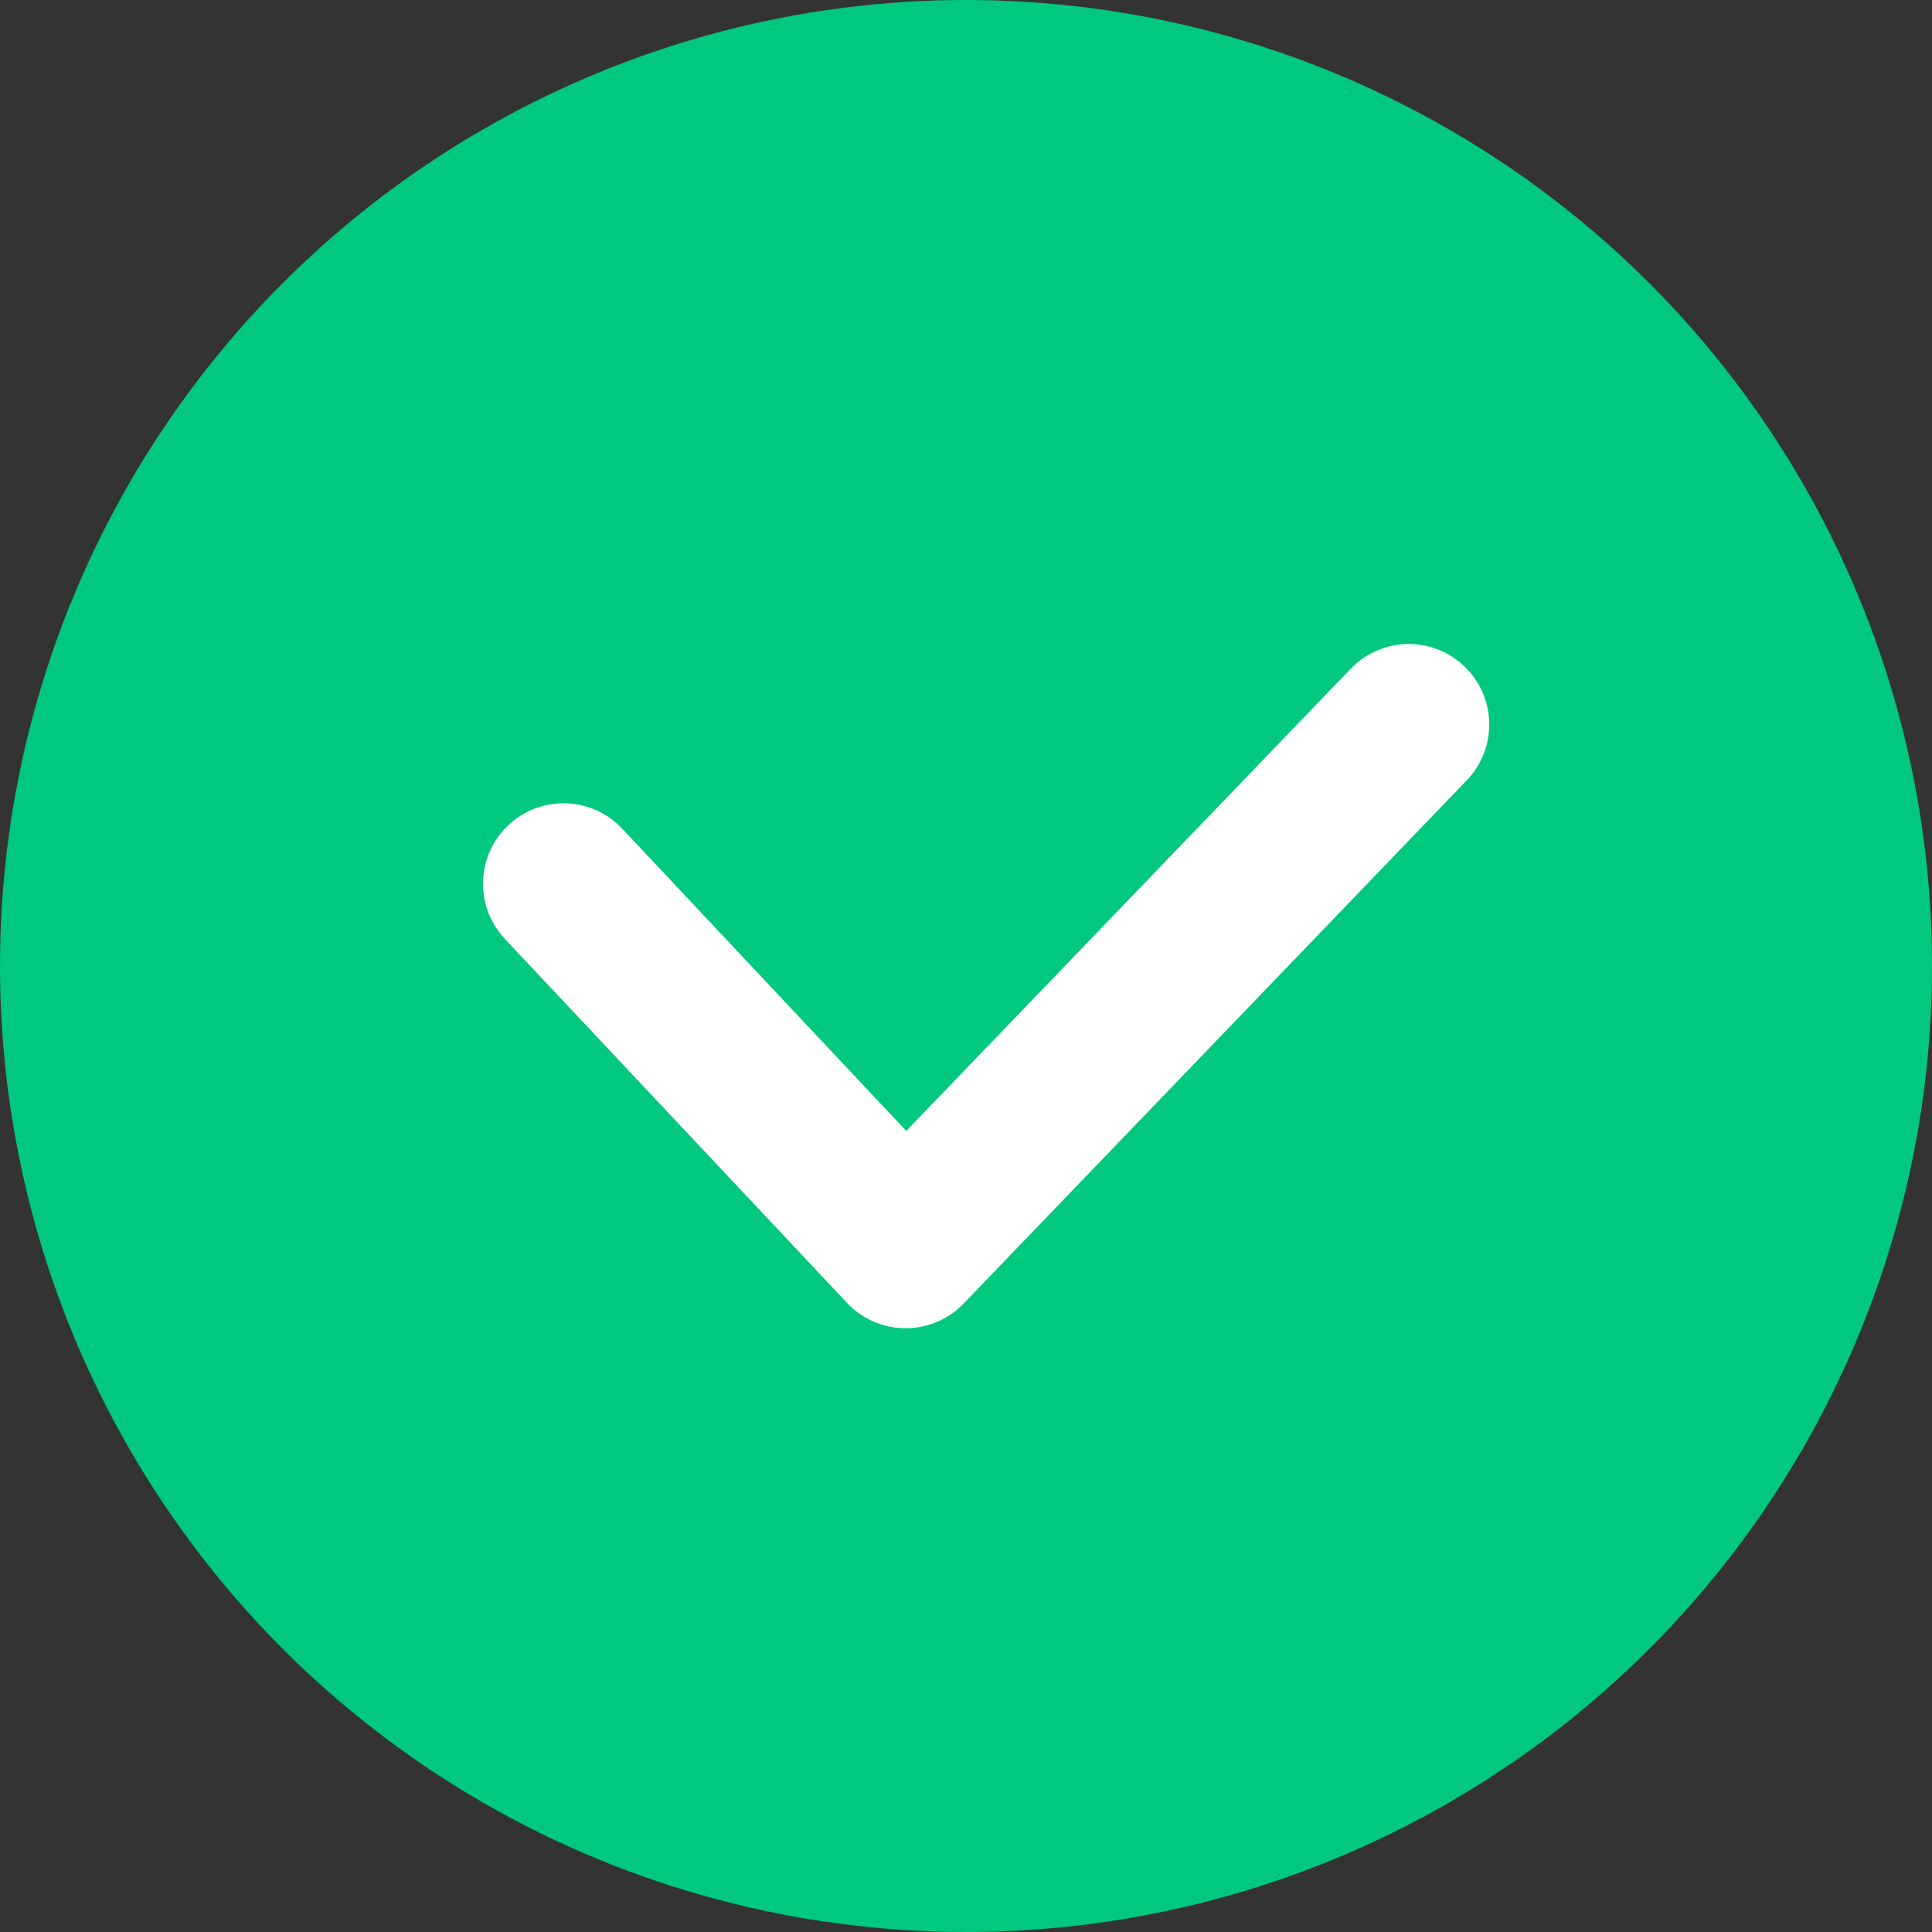
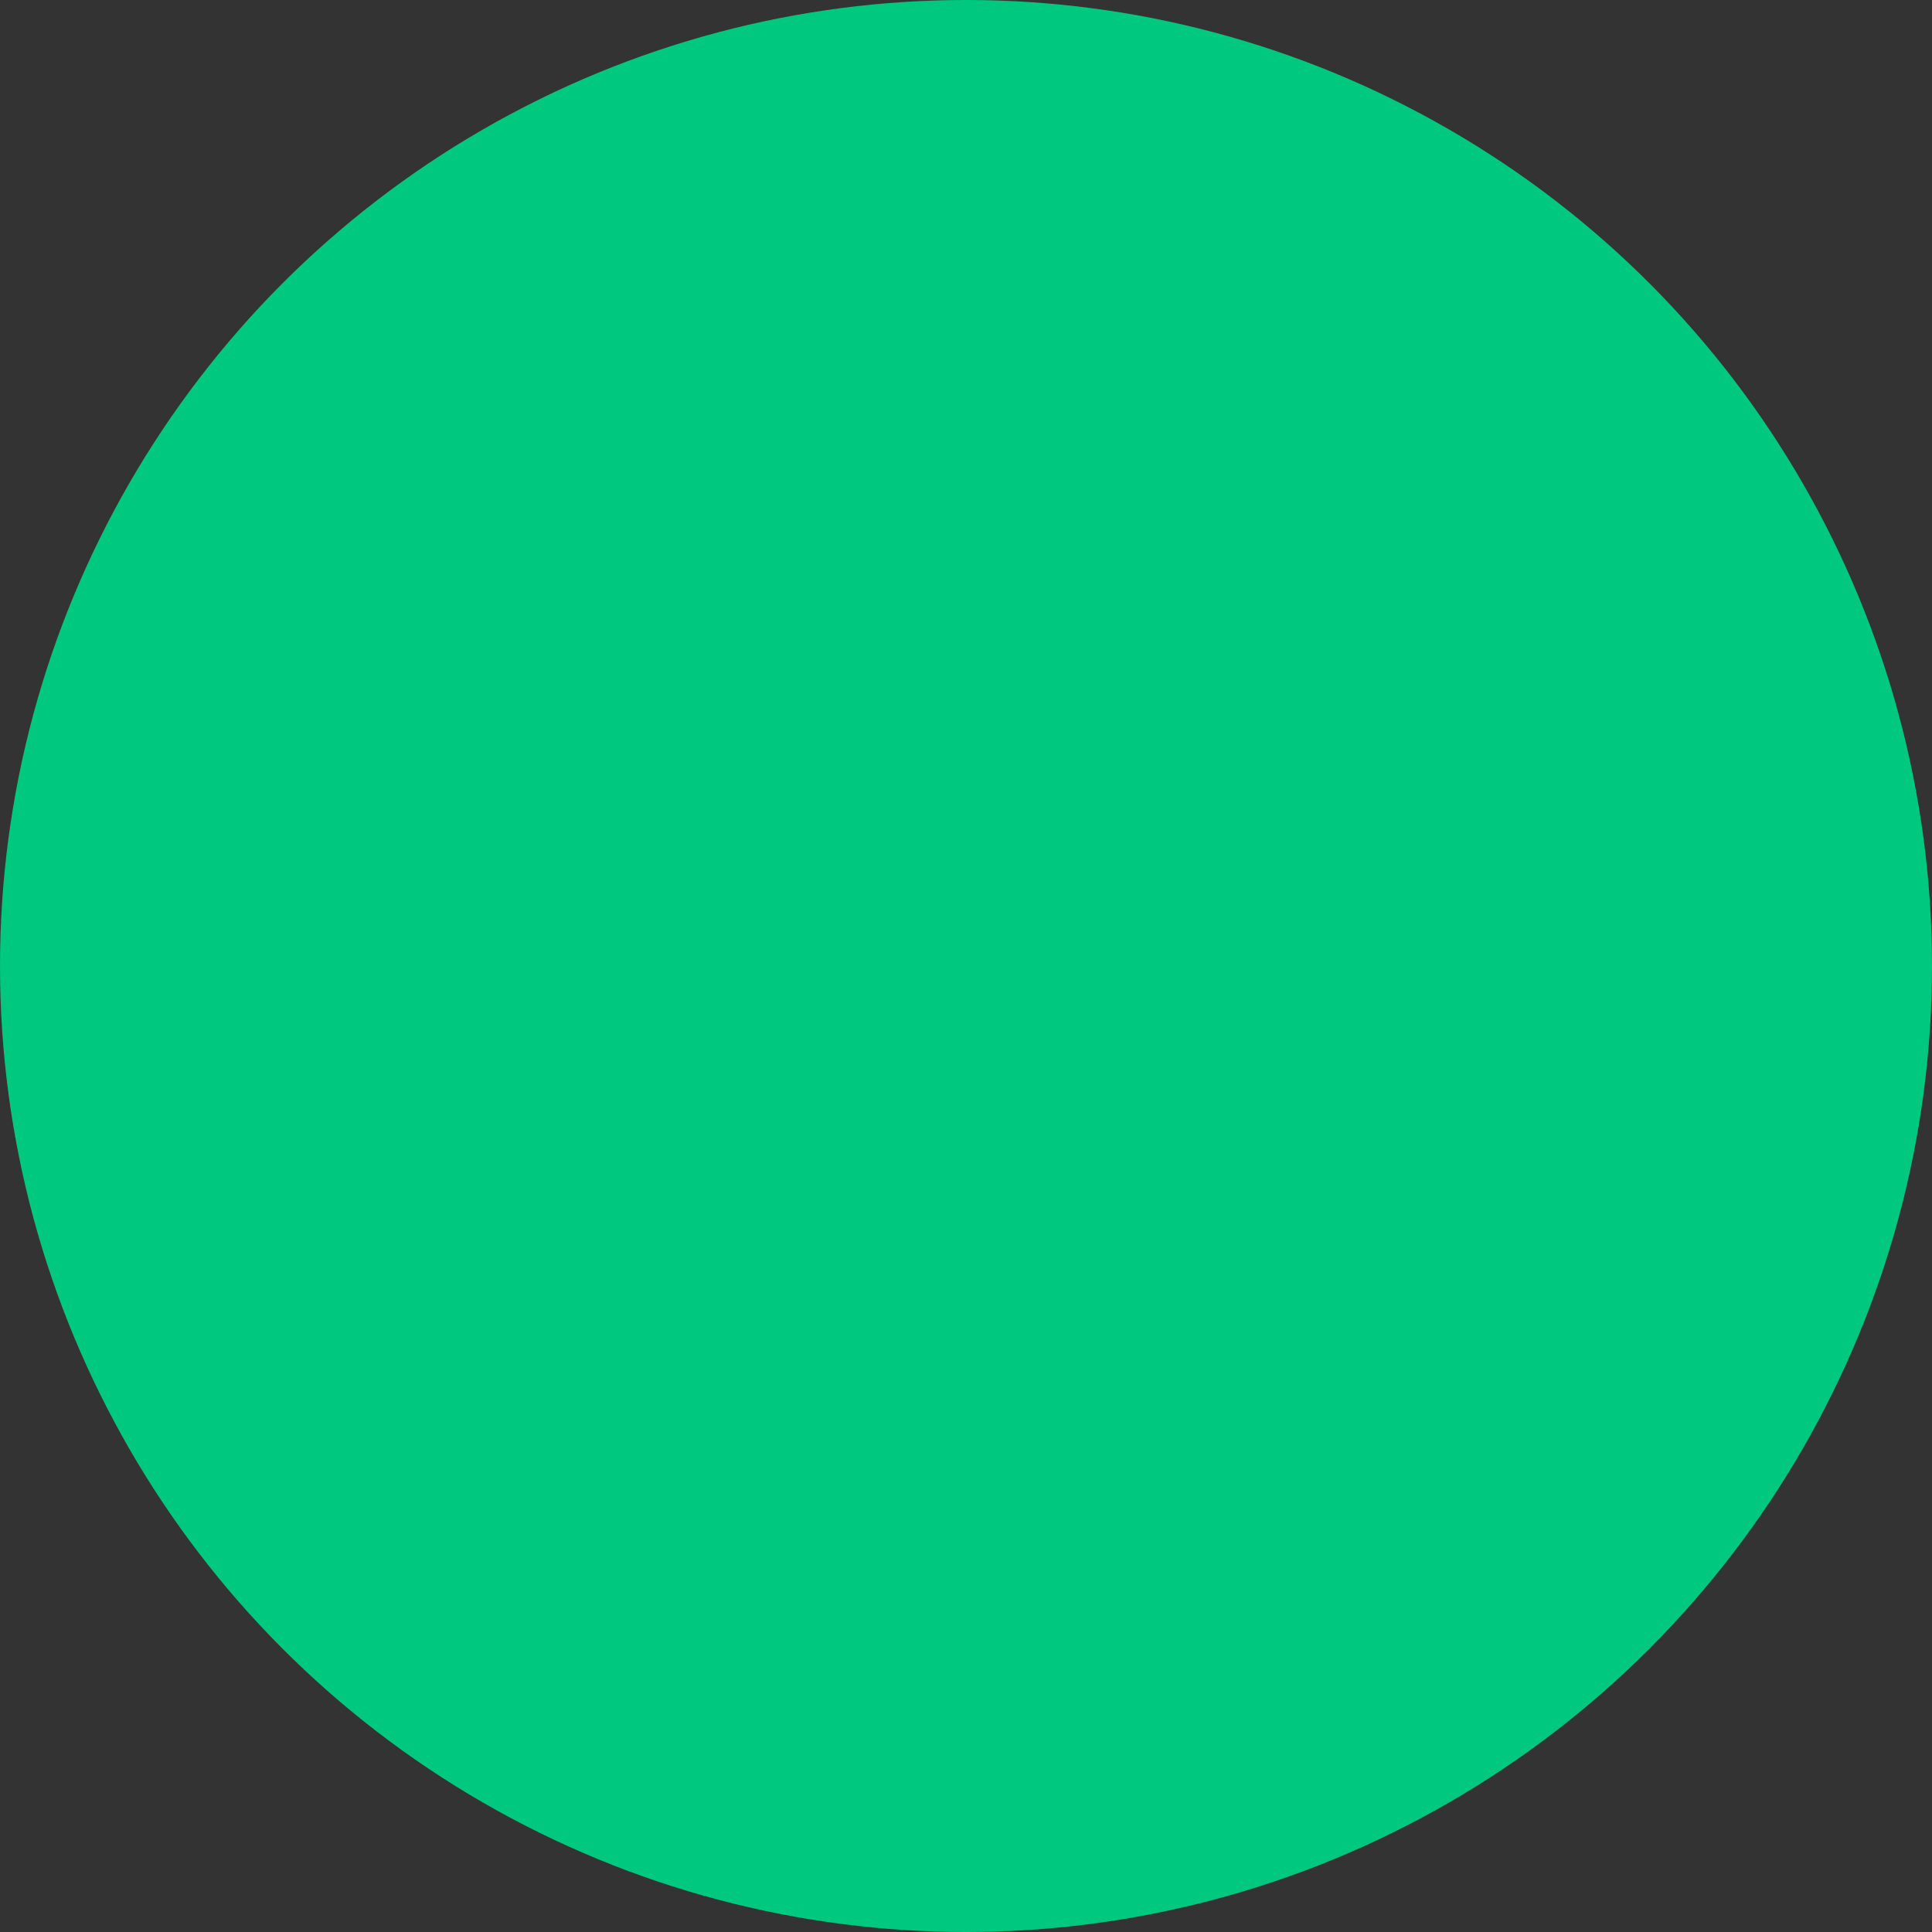
<svg xmlns="http://www.w3.org/2000/svg" fill="none" version="1.1" width="48" height="48" viewBox="0 0 48 48">
  <rect x="0" y="0" width="48" height="48" fill="#333333" stroke="none" />
  <g>
    <g>
      <ellipse cx="24" cy="24" rx="24" ry="24" fill="#00C87F" fill-opacity="1" />
    </g>
    <g>
-       <path d="M36.442,19.386Q36.575,19.248,36.679,19.087Q36.783,18.925,36.855,18.747Q36.927,18.569,36.963,18.381Q37,18.192,37,18Q37,17.902,36.99,17.804Q36.981,17.706,36.962,17.61Q36.942,17.513,36.914,17.419Q36.885,17.325,36.848,17.235Q36.81,17.144,36.764,17.057Q36.718,16.971,36.663,16.889Q36.608,16.807,36.546,16.731Q36.484,16.655,36.414,16.586Q36.345,16.516,36.269,16.454Q36.193,16.392,36.111,16.337Q36.029,16.282,35.943,16.236Q35.856,16.19,35.765,16.152Q35.675,16.115,35.581,16.086Q35.486,16.058,35.39,16.038Q35.294,16.019,35.196,16.01Q35.098,16,35,16Q34.798,16,34.6,16.04Q34.402,16.081,34.217,16.16Q34.031,16.239,33.864,16.354Q33.698,16.468,33.558,16.614L22.516,28.097L15.458,20.587L15.457,20.587Q15.317,20.438,15.149,20.32Q14.982,20.202,14.794,20.121Q14.606,20.04,14.405,19.998Q14.205,19.957,14,19.957Q13.902,19.957,13.804,19.966Q13.706,19.976,13.61,19.995Q13.513,20.014,13.419,20.043Q13.325,20.071,13.235,20.109Q13.144,20.146,13.057,20.193Q12.971,20.239,12.889,20.294Q12.807,20.348,12.731,20.41Q12.655,20.473,12.586,20.542Q12.516,20.612,12.454,20.688Q12.392,20.764,12.337,20.845Q12.282,20.927,12.236,21.014Q12.19,21.1,12.152,21.191Q12.115,21.282,12.086,21.376Q12.058,21.47,12.038,21.566Q12.019,21.663,12.01,21.76Q12,21.858,12,21.957Q12,22.146,12.035,22.331Q12.071,22.517,12.141,22.693Q12.21,22.869,12.312,23.029Q12.413,23.188,12.543,23.326L12.543,23.327L21.043,32.37Q21.077,32.407,21.114,32.442Q21.185,32.51,21.262,32.571Q21.339,32.631,21.422,32.684Q21.504,32.737,21.592,32.782Q21.68,32.827,21.771,32.862Q21.863,32.898,21.957,32.925Q22.052,32.952,22.148,32.969Q22.245,32.986,22.343,32.994Q22.441,33.002,22.539,33Q22.637,32.998,22.735,32.986Q22.833,32.975,22.929,32.953Q23.025,32.932,23.118,32.902Q23.211,32.872,23.301,32.832Q23.391,32.793,23.477,32.745Q23.563,32.697,23.644,32.641Q23.724,32.585,23.799,32.521Q23.874,32.457,23.942,32.386L36.441,19.387L36.442,19.386L36.442,19.386Z" fill-rule="evenodd" fill="#FFFFFF" fill-opacity="1" />
-     </g>
+       </g>
  </g>
</svg>